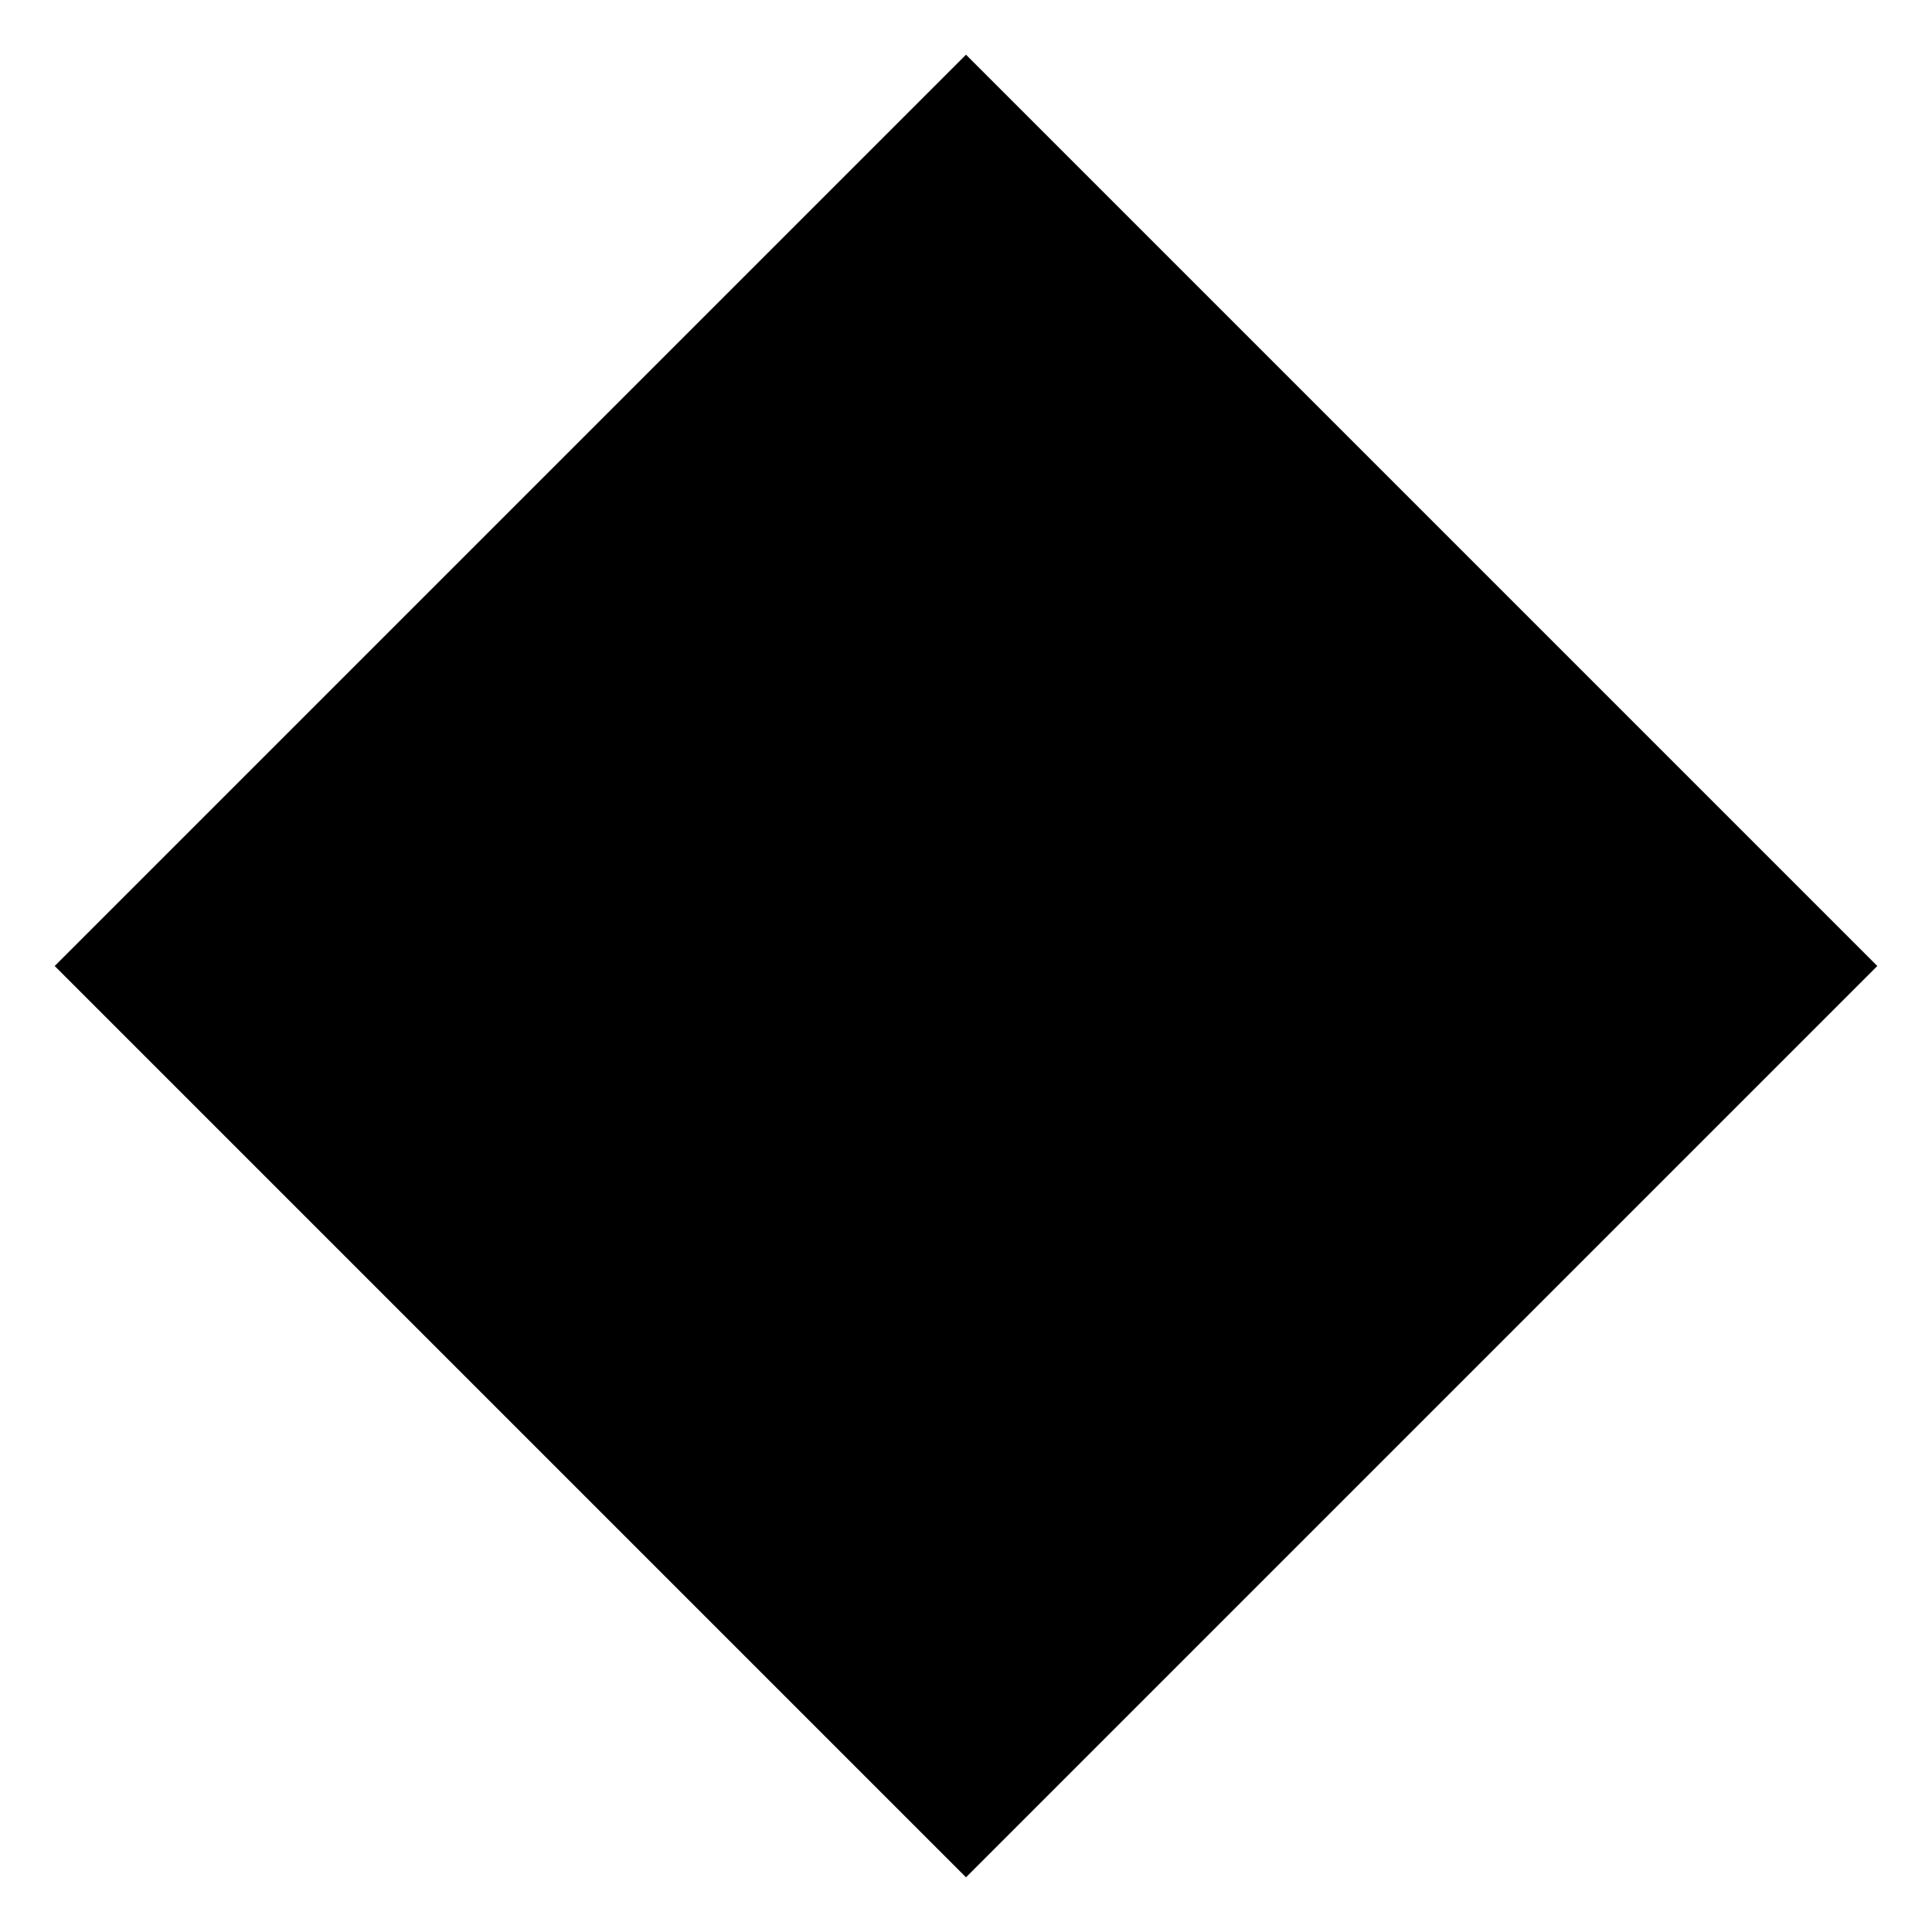
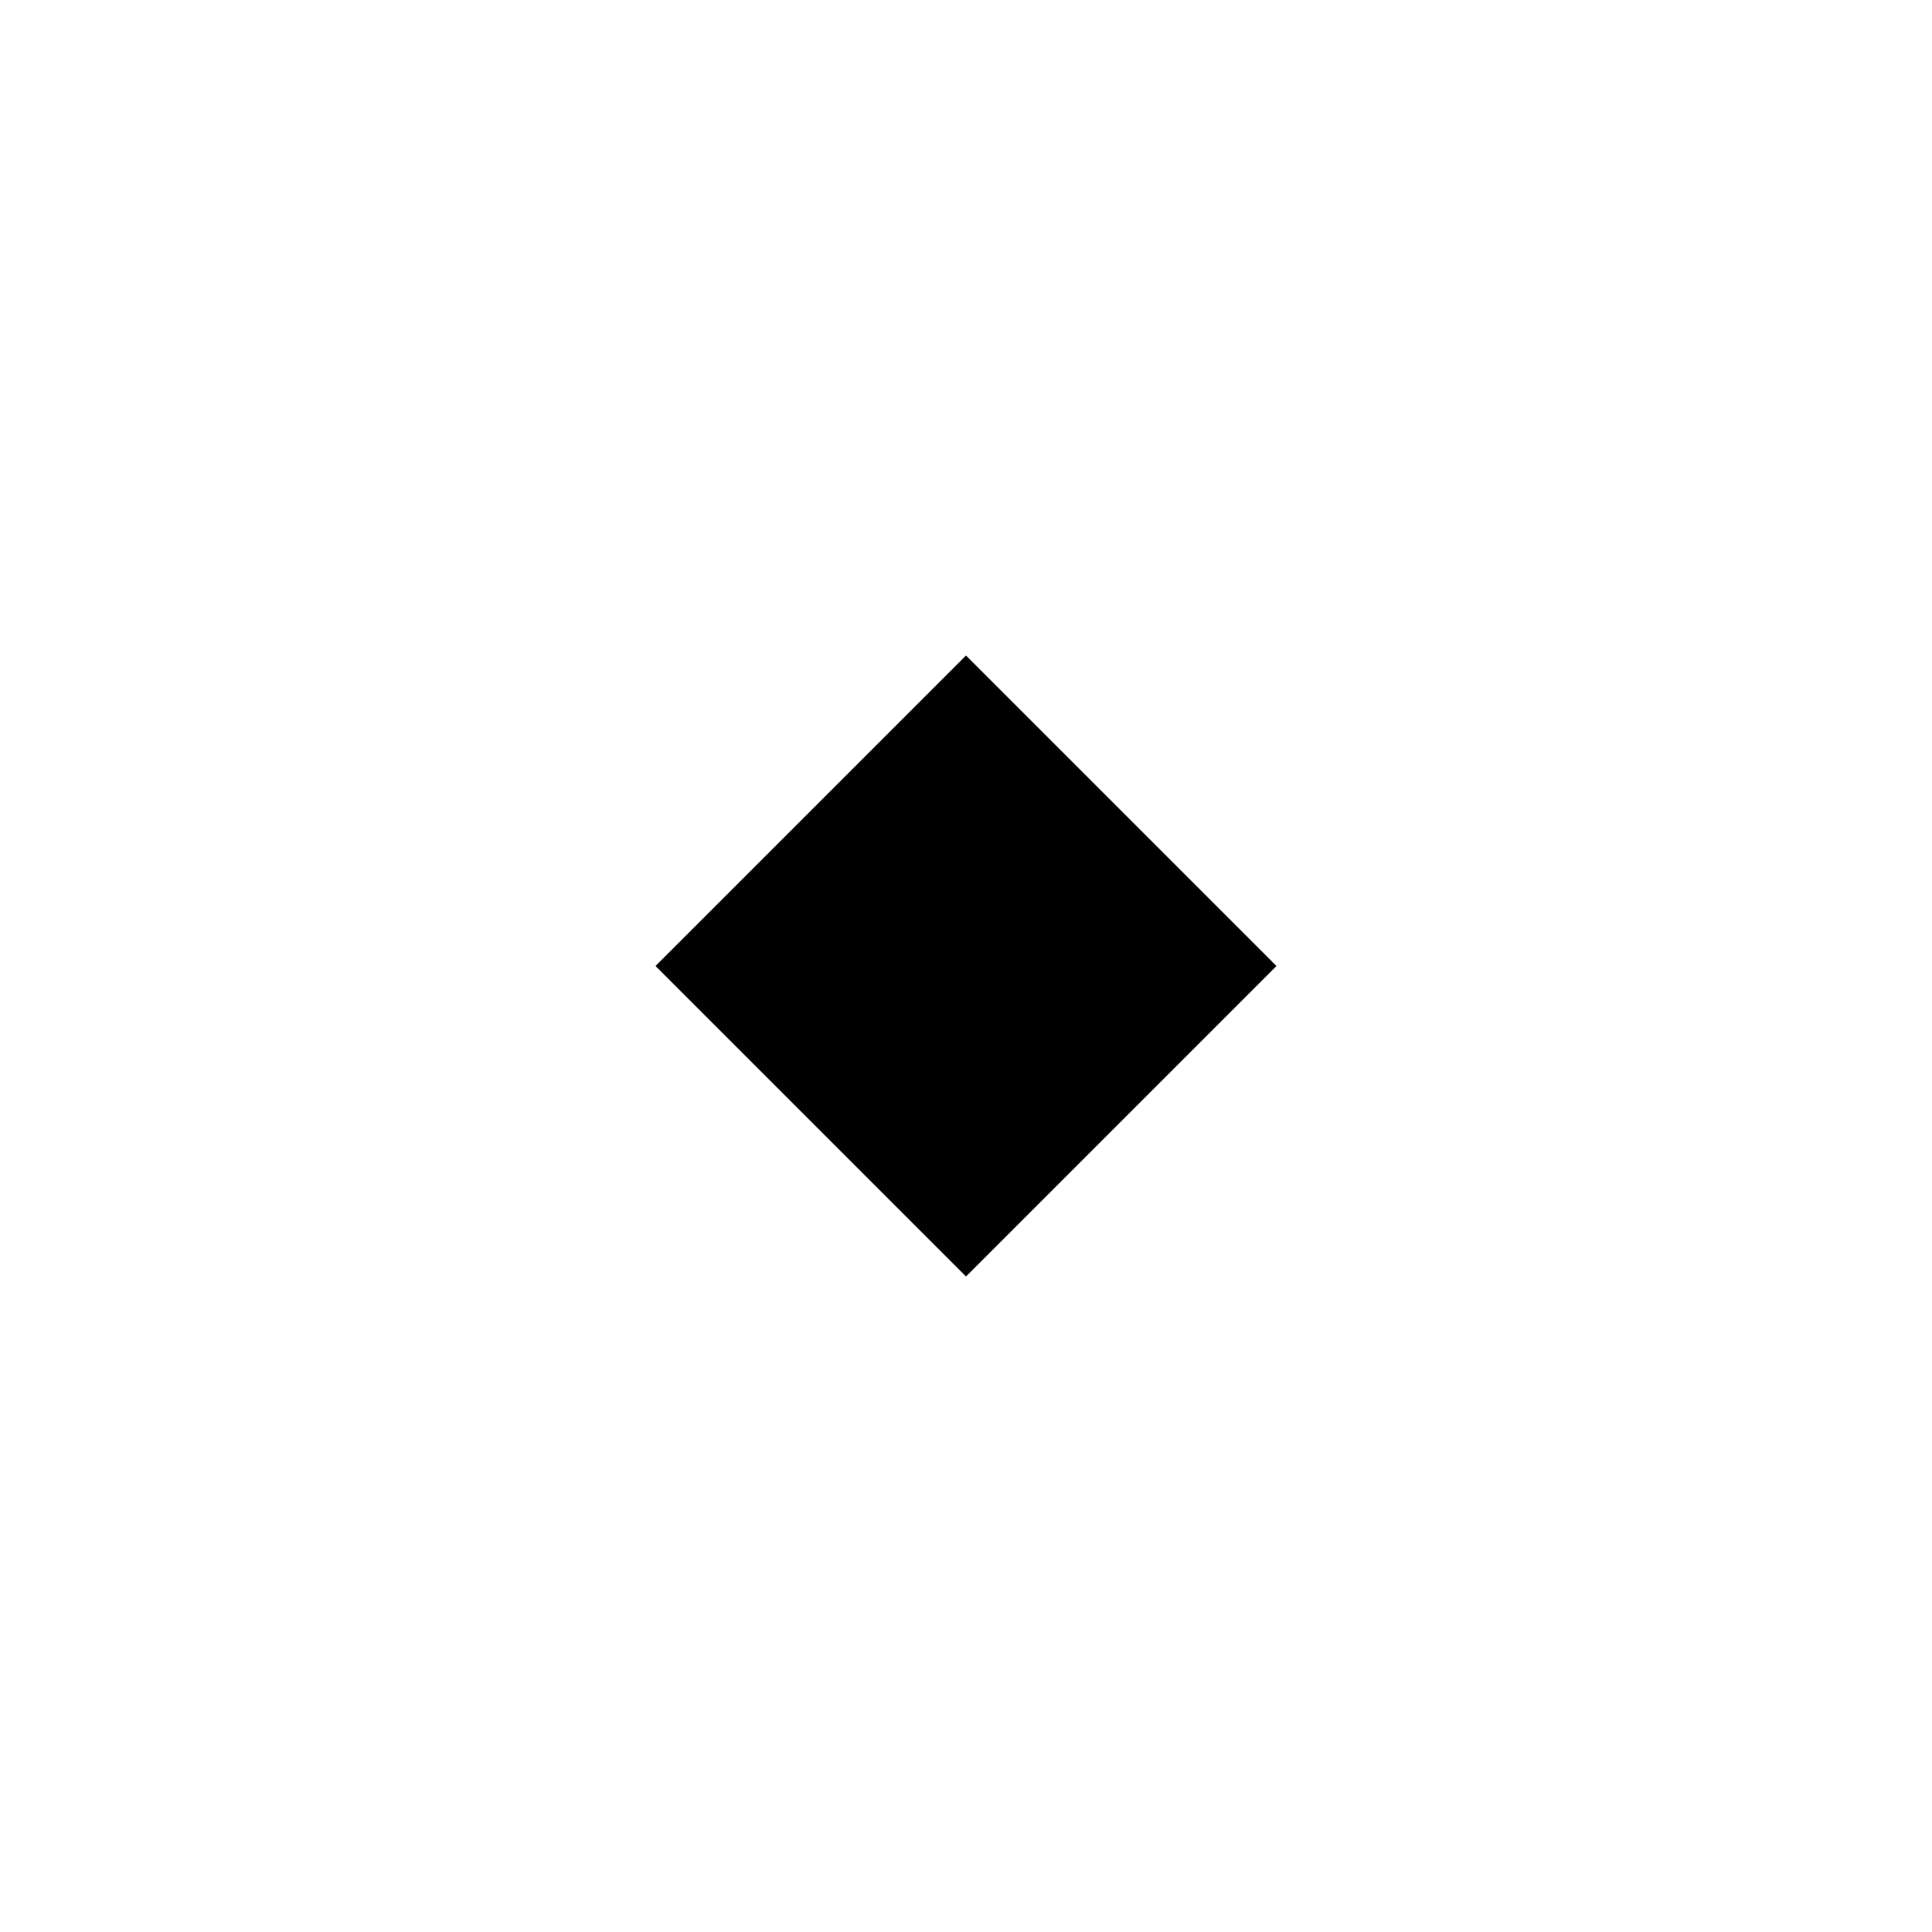
<svg xmlns="http://www.w3.org/2000/svg" width="32" height="32" viewBox="0 0 28 28" fill="none">
-   <path d="M14 1.5L26.5 14L14 26.5L1.5 14L14 1.5Z" fill="hsla(262.1, 83.3%, 57.8%, 0.2)" stroke="hsla(262.1, 83.3%, 57.8%, 0.5)" stroke-width="1" />
-   <path d="M14 5.5L22.5 14L14 22.5L5.5 14L14 5.5Z" fill="hsla(262.1, 83.3%, 57.8%, 0.5)" stroke="hsl(262.1, 83.3%, 57.8%)" stroke-width="1" />
  <path d="M14 9.5L18.5 14L14 18.5L9.5 14L14 9.5Z" fill="hsl(262.1, 83.3%, 57.8%)" />
</svg>